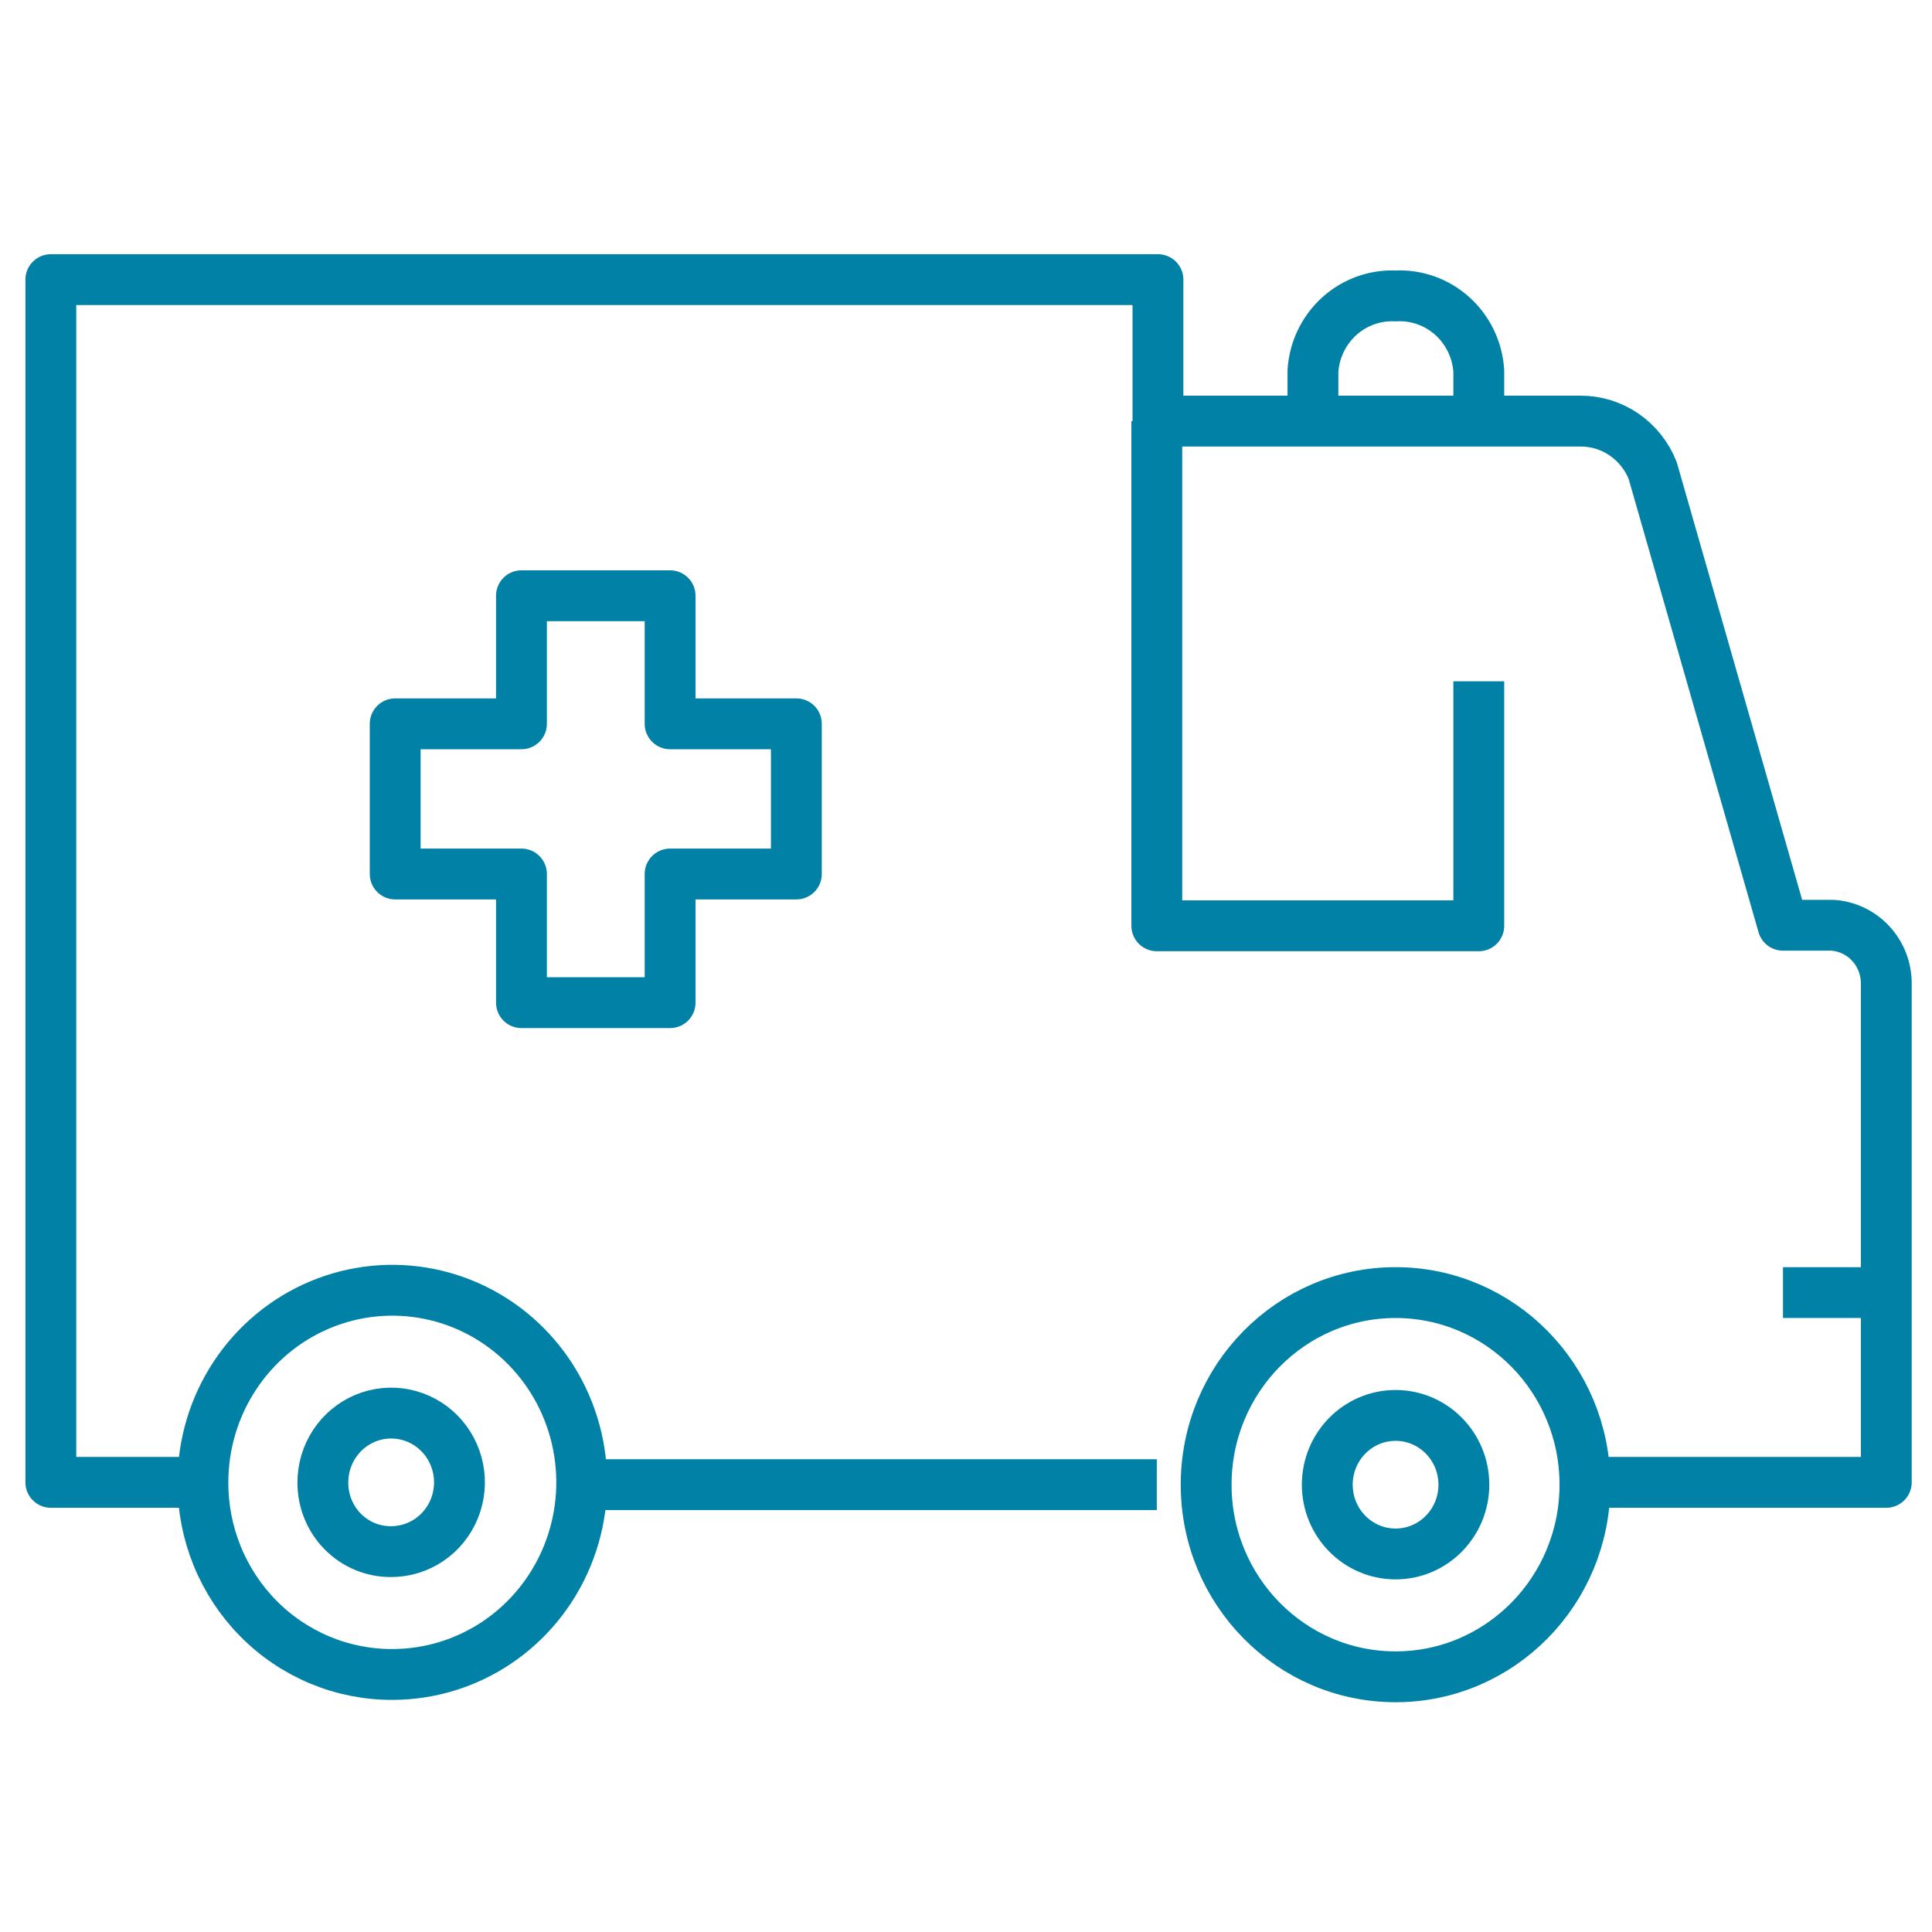
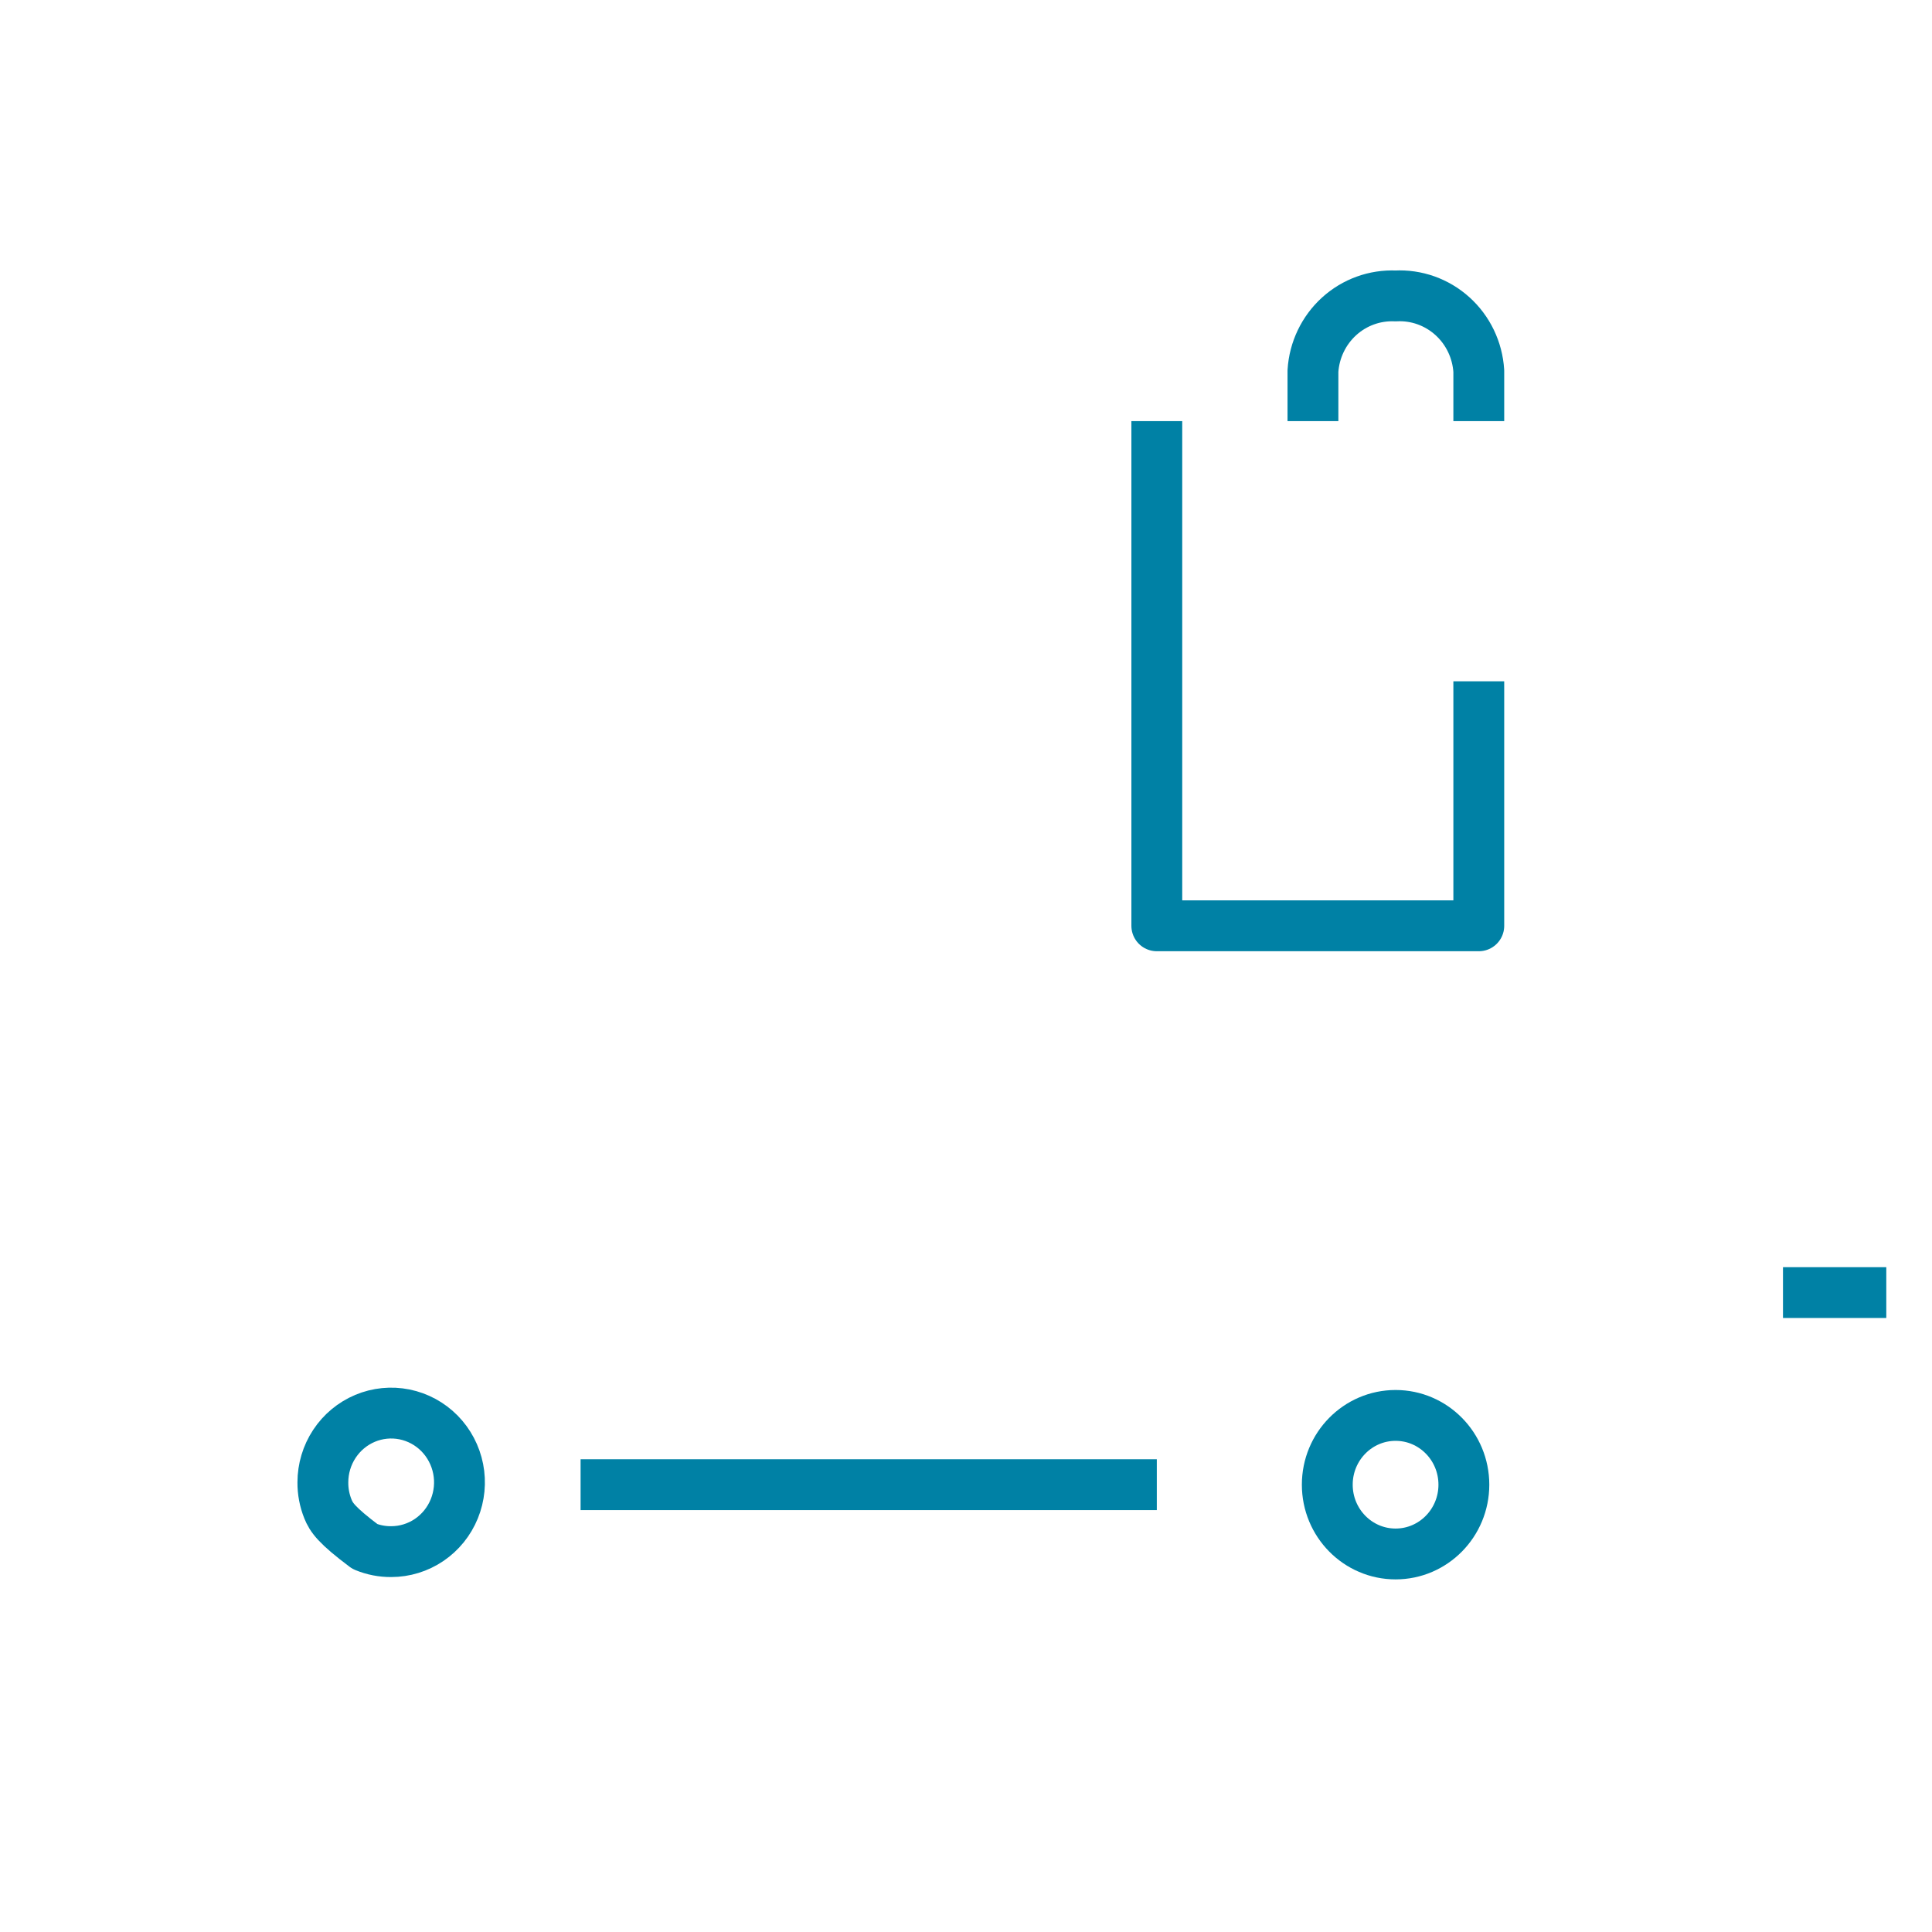
<svg xmlns="http://www.w3.org/2000/svg" width="76" height="76" viewBox="0 0 76 76" fill="none">
-   <path d="M7.983 58.312H2V11H45.551V16.565H62.168C62.78 16.562 63.379 16.746 63.886 17.093C64.393 17.441 64.786 17.935 65.013 18.511L70.138 36.397H72.079C72.654 36.432 73.194 36.688 73.589 37.114C73.983 37.54 74.203 38.102 74.202 38.687V58.312H62.349" stroke="#0081A5" stroke-width="2" stroke-linejoin="round" />
  <path d="M45.506 58.404H22.839" stroke="#0081A5" stroke-width="2" stroke-linejoin="round" />
  <path d="M45.506 16.565V27.969V36.419H58.172V26.801" stroke="#0081A5" stroke-width="2" stroke-linejoin="round" />
-   <path d="M31.327 28.473H26.36V23.435H20.513V28.473H15.546V34.381H20.513V39.442H26.36V34.381H31.327V28.473Z" stroke="#0081A5" stroke-width="2" stroke-linejoin="round" />
-   <path d="M7.982 58.312C7.982 56.818 8.419 55.356 9.238 54.114C10.057 52.871 11.22 51.902 12.582 51.33C13.943 50.758 15.441 50.609 16.886 50.9C18.332 51.192 19.659 51.912 20.701 52.968C21.743 54.025 22.453 55.372 22.74 56.838C23.028 58.304 22.88 59.823 22.316 61.204C21.752 62.585 20.797 63.765 19.572 64.596C18.347 65.426 16.907 65.869 15.433 65.869C14.454 65.872 13.483 65.679 12.578 65.3C11.673 64.921 10.85 64.365 10.158 63.663C9.466 62.96 8.917 62.126 8.544 61.208C8.17 60.289 7.979 59.305 7.982 58.312V58.312Z" stroke="#0081A5" stroke-width="2" stroke-linejoin="round" />
-   <path d="M12.701 58.312C12.701 57.773 12.859 57.246 13.154 56.798C13.449 56.35 13.869 56.001 14.36 55.794C14.851 55.588 15.391 55.534 15.912 55.639C16.433 55.745 16.912 56.004 17.288 56.385C17.663 56.766 17.919 57.252 18.023 57.781C18.127 58.309 18.073 58.857 17.87 59.355C17.667 59.853 17.322 60.279 16.881 60.578C16.439 60.877 15.919 61.037 15.388 61.037C15.034 61.04 14.684 60.972 14.356 60.836C14.029 60.7 13.732 60.5 13.482 60.246C13.231 59.992 13.034 59.691 12.9 59.359C12.766 59.027 12.698 58.671 12.701 58.312V58.312Z" stroke="#0081A5" stroke-width="2" stroke-linejoin="round" />
-   <path d="M54.898 65.961C59.013 65.961 62.348 62.578 62.348 58.404C62.348 54.23 59.013 50.847 54.898 50.847C50.783 50.847 47.447 54.23 47.447 58.404C47.447 62.578 50.783 65.961 54.898 65.961Z" stroke="#0081A5" stroke-width="2" stroke-linejoin="round" />
+   <path d="M12.701 58.312C12.701 57.773 12.859 57.246 13.154 56.798C13.449 56.35 13.869 56.001 14.36 55.794C14.851 55.588 15.391 55.534 15.912 55.639C16.433 55.745 16.912 56.004 17.288 56.385C17.663 56.766 17.919 57.252 18.023 57.781C18.127 58.309 18.073 58.857 17.87 59.355C17.667 59.853 17.322 60.279 16.881 60.578C16.439 60.877 15.919 61.037 15.388 61.037C15.034 61.04 14.684 60.972 14.356 60.836C13.231 59.992 13.034 59.691 12.9 59.359C12.766 59.027 12.698 58.671 12.701 58.312V58.312Z" stroke="#0081A5" stroke-width="2" stroke-linejoin="round" />
  <path d="M54.899 61.129C56.382 61.129 57.585 59.909 57.585 58.404C57.585 56.899 56.382 55.679 54.899 55.679C53.415 55.679 52.212 56.899 52.212 58.404C52.212 59.909 53.415 61.129 54.899 61.129Z" stroke="#0081A5" stroke-width="2" stroke-linejoin="round" />
  <path d="M51.648 16.565V14.595C51.7 13.769 52.07 12.997 52.678 12.444C53.286 11.892 54.083 11.604 54.899 11.641V11.641C55.718 11.597 56.521 11.883 57.134 12.436C57.747 12.989 58.12 13.765 58.172 14.595V16.565" stroke="#0081A5" stroke-width="2" stroke-linejoin="round" />
  <path d="M74.202 50.847H70.138" stroke="#0081A5" stroke-width="2" stroke-linejoin="round" />
</svg>